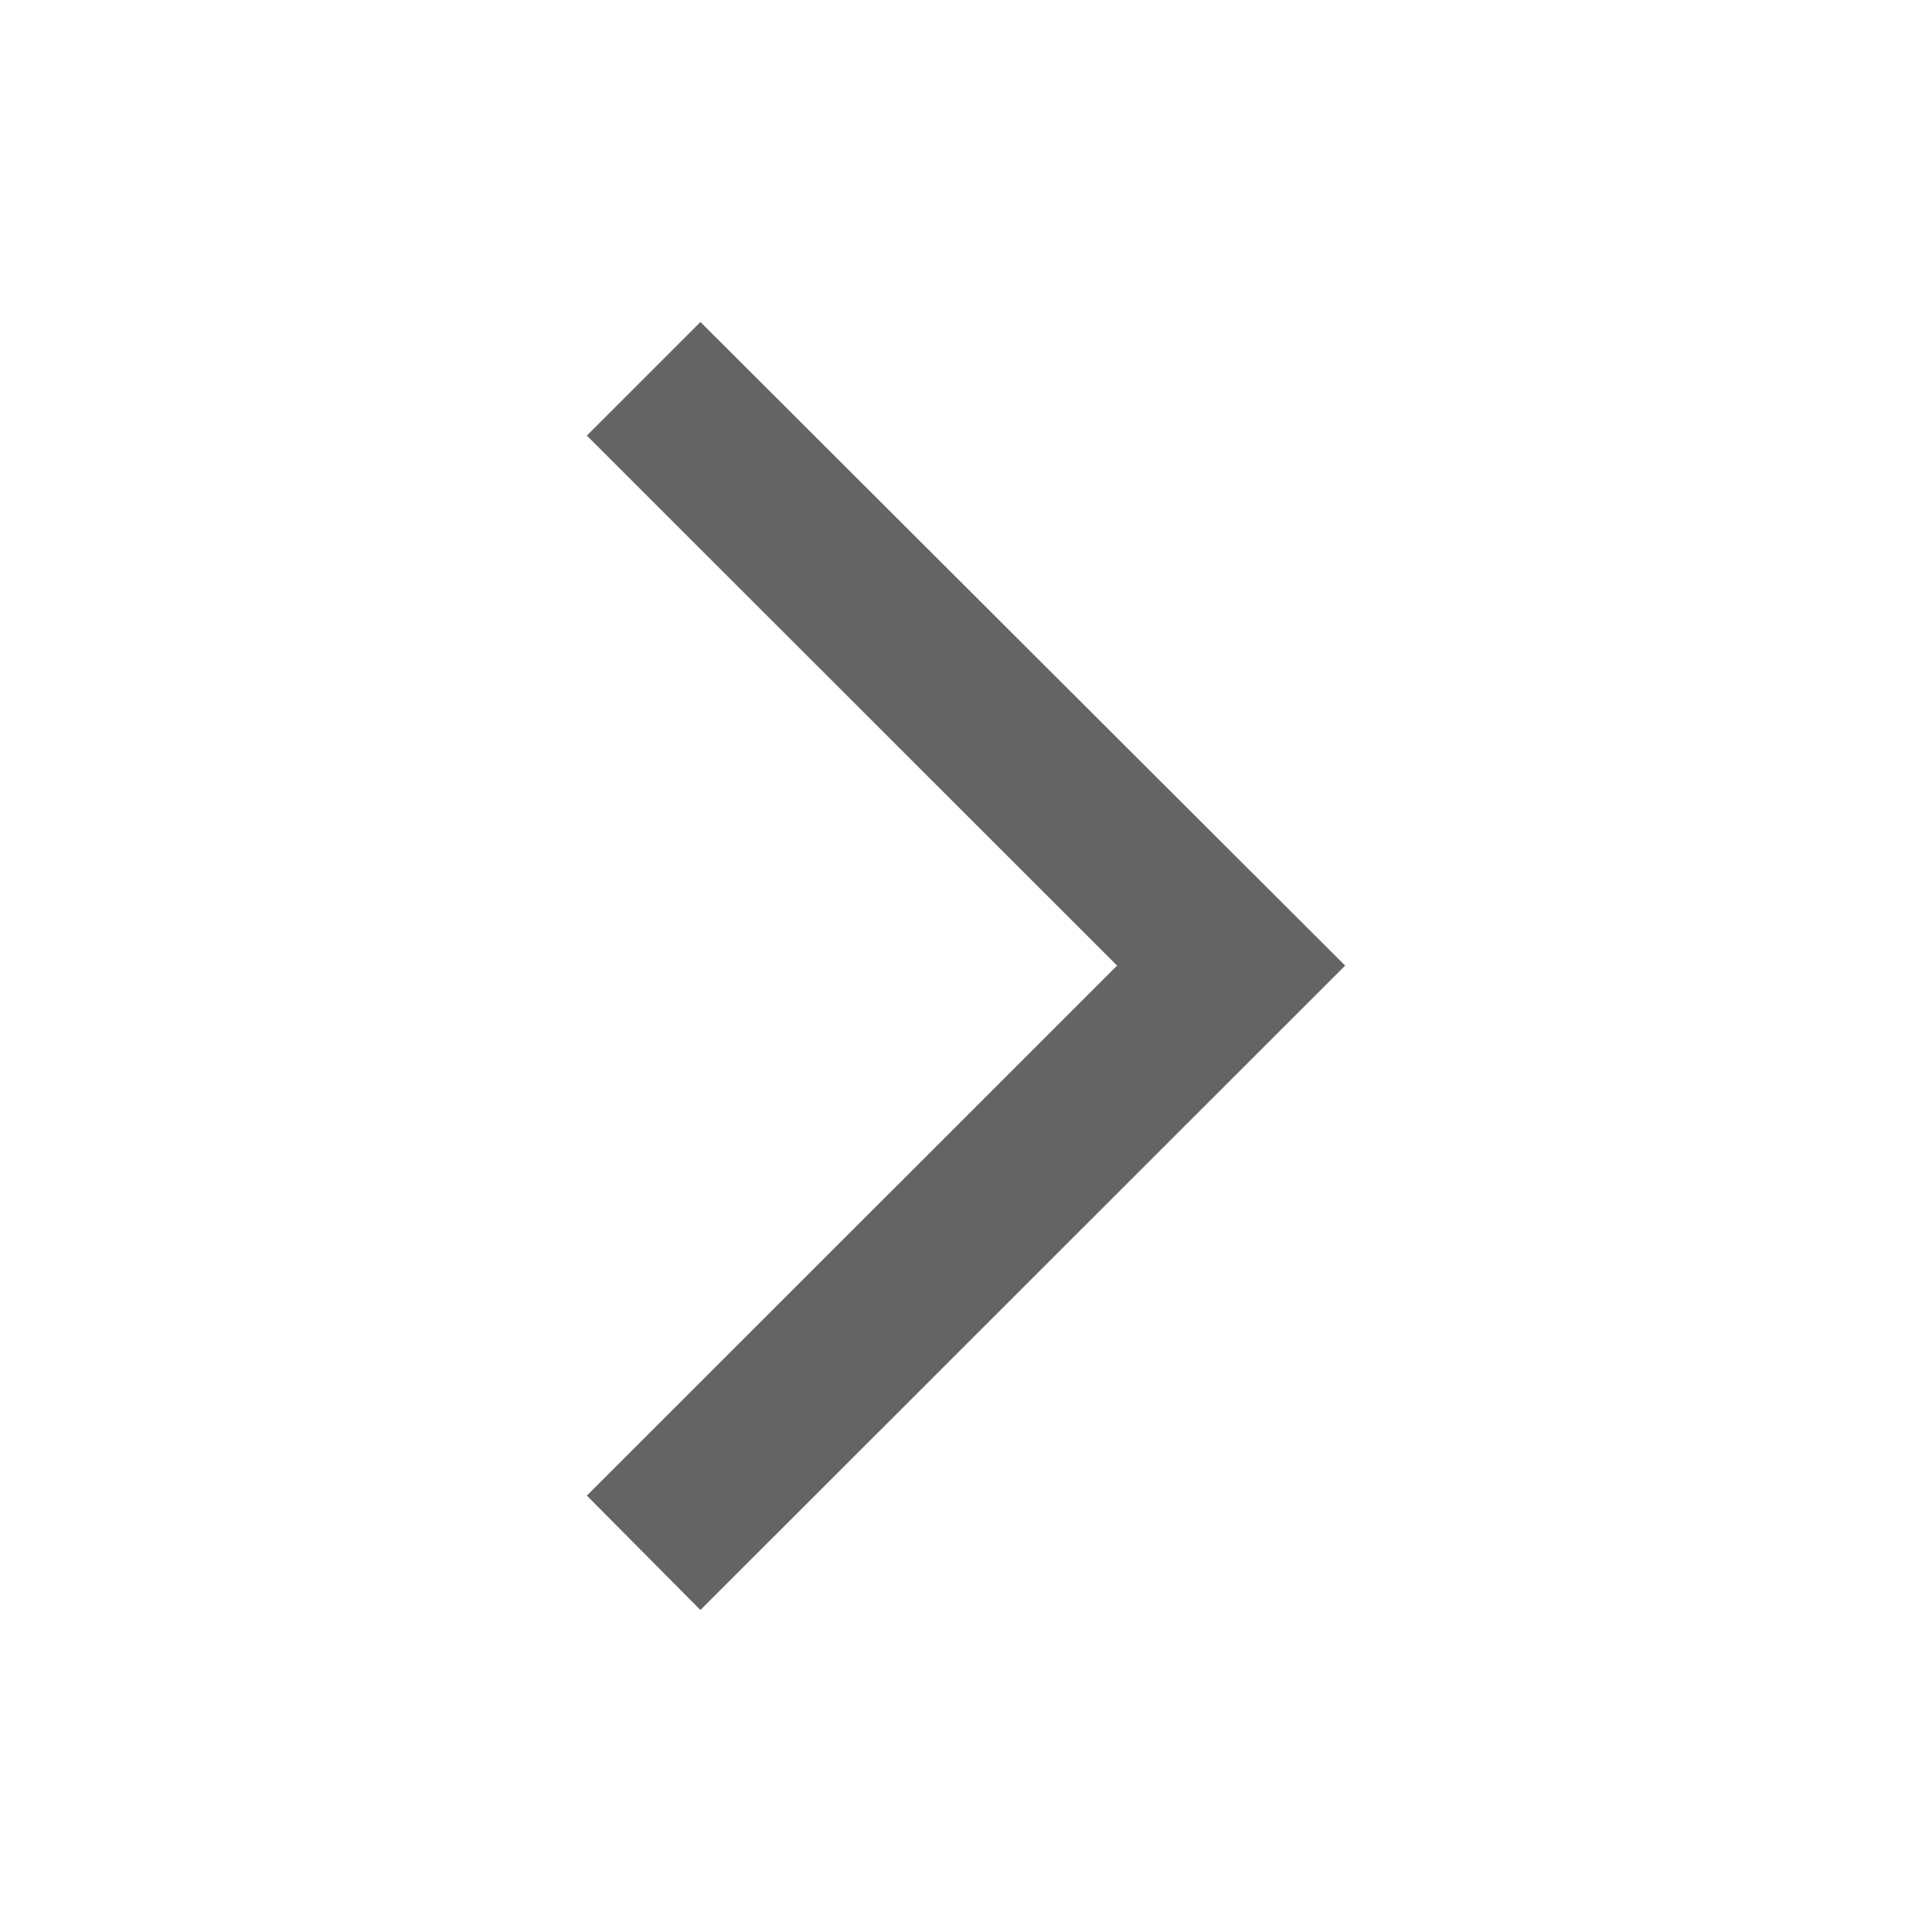
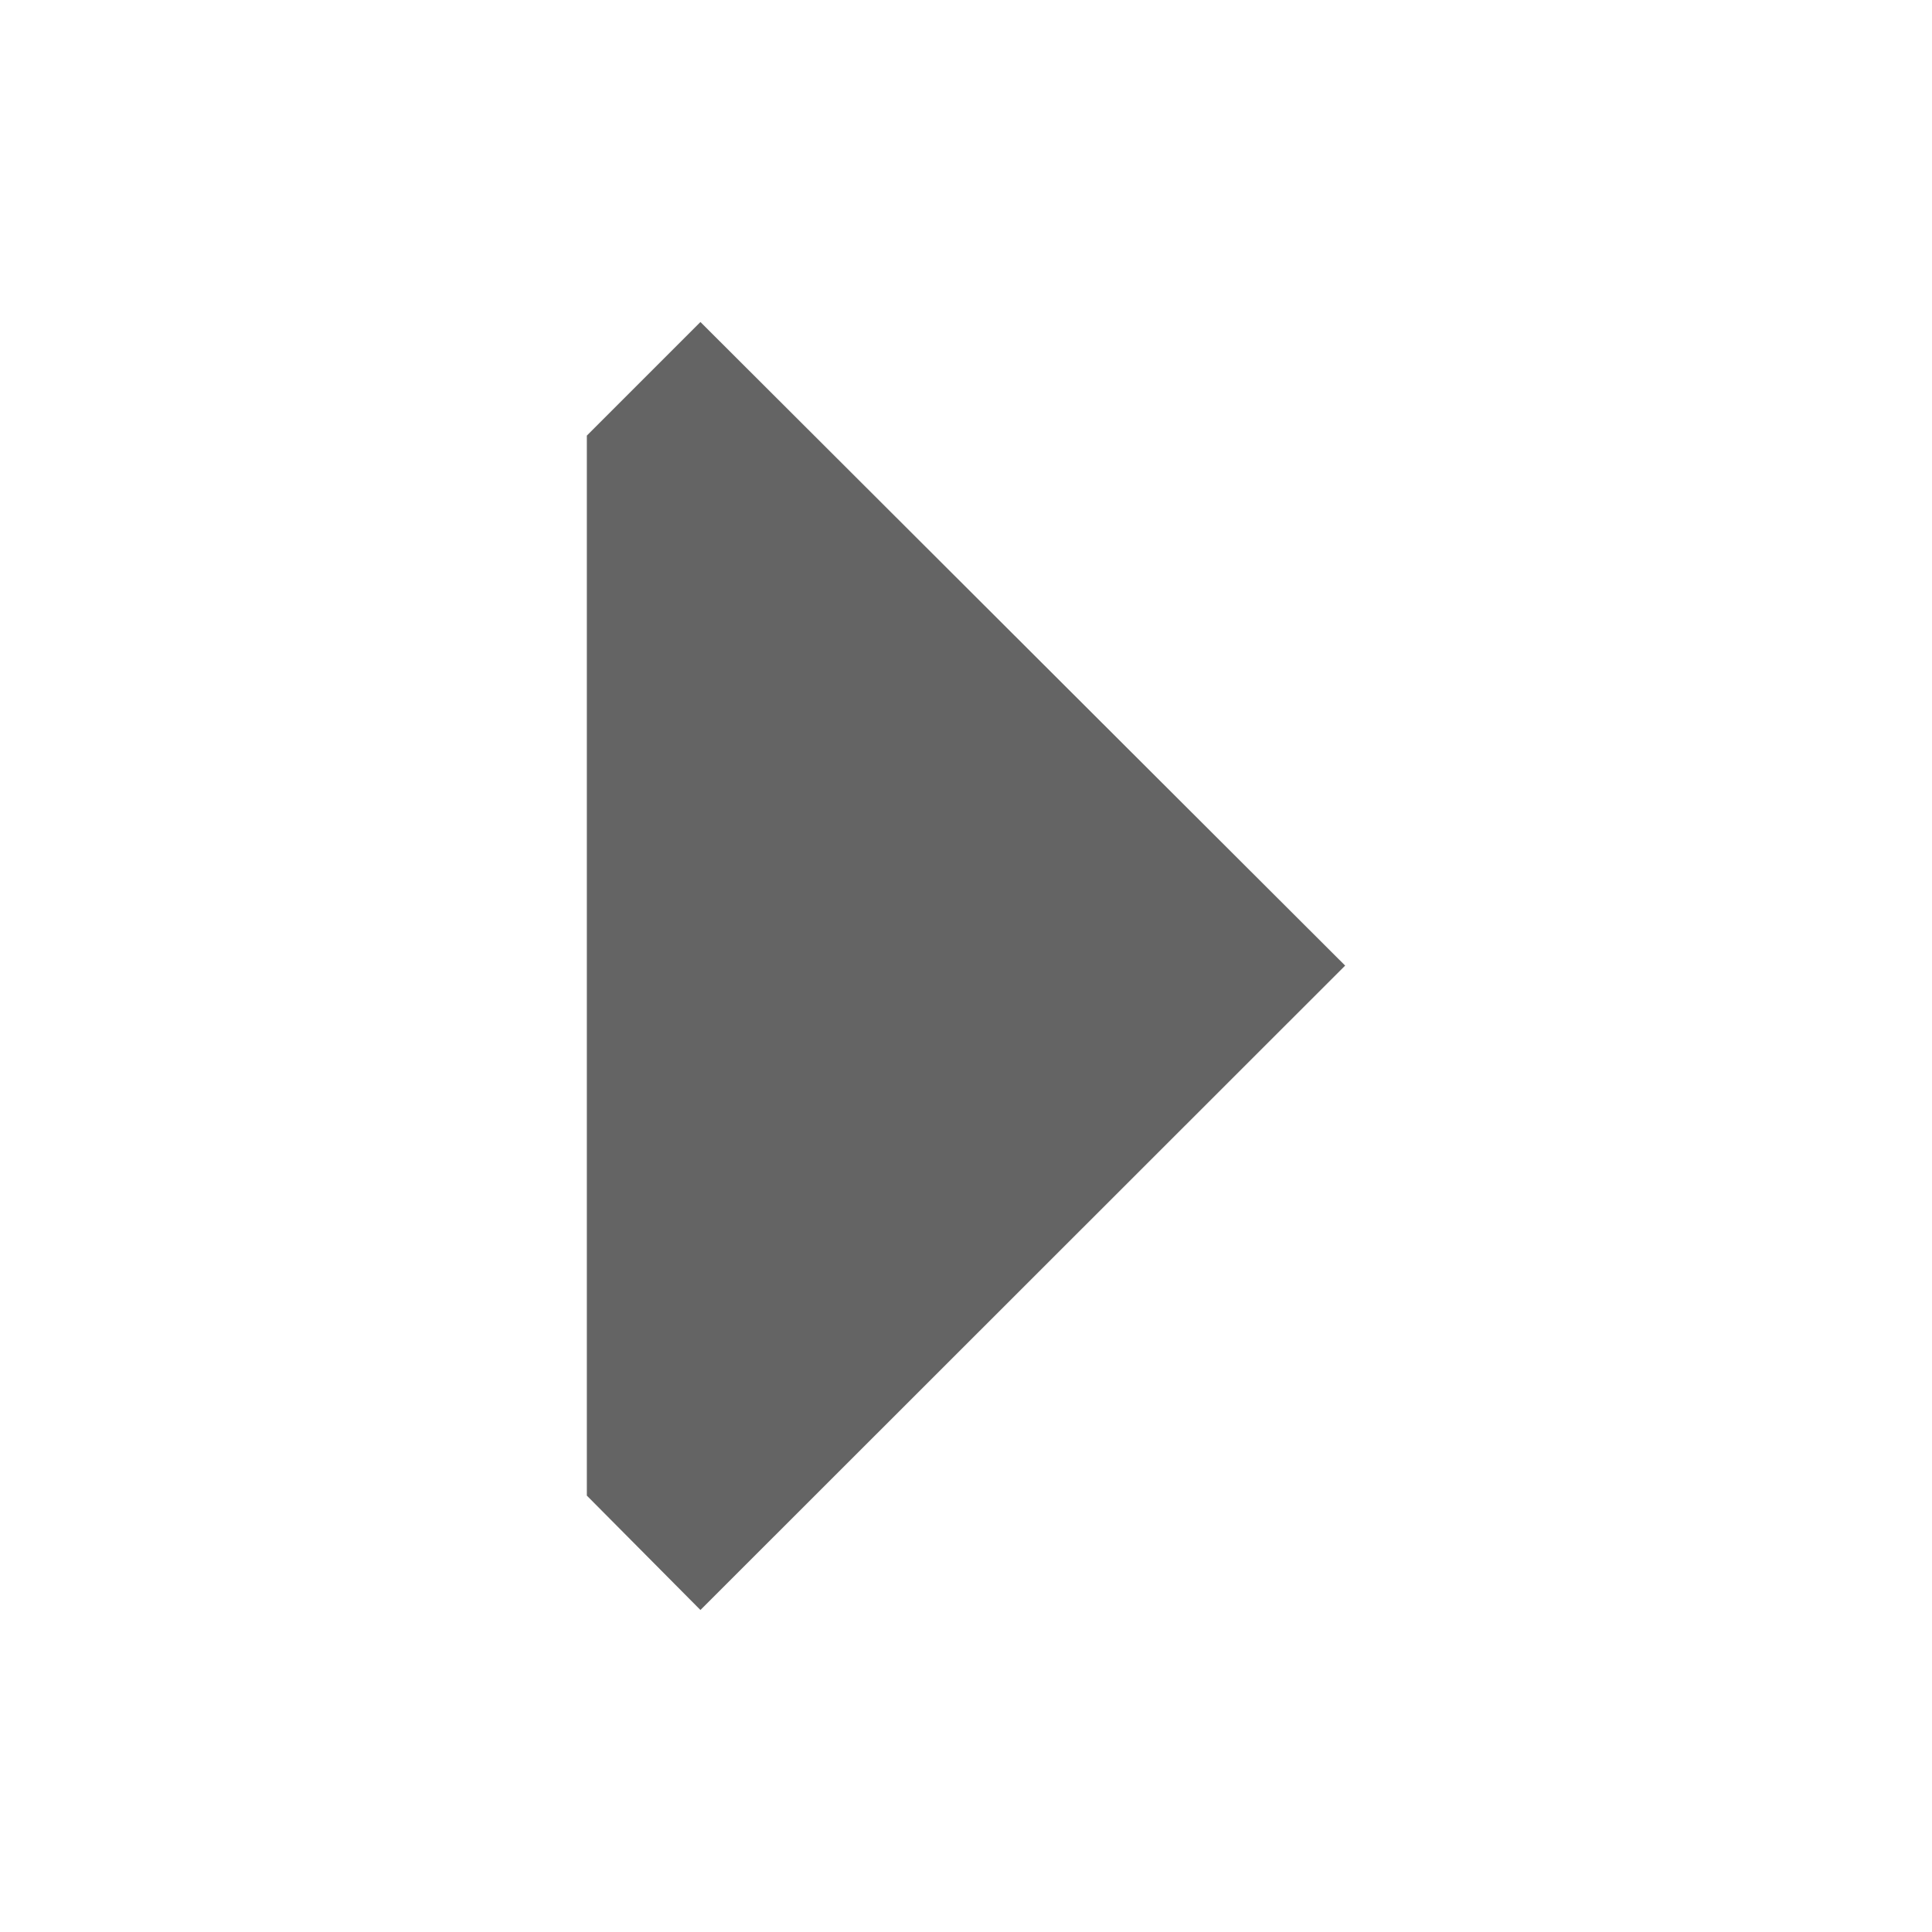
<svg xmlns="http://www.w3.org/2000/svg" width="24" height="24">
-   <path d="M8.701,20 L7.29,18.579 L13.877,11.995 L7.29,5.411 L8.701,4 L16.71,11.995 C16.71,11.995 14.04,14.663 8.701,20 Z" fill="#646464" />
+   <path d="M8.701,20 L7.29,18.579 L7.29,5.411 L8.701,4 L16.71,11.995 C16.71,11.995 14.04,14.663 8.701,20 Z" fill="#646464" />
</svg>